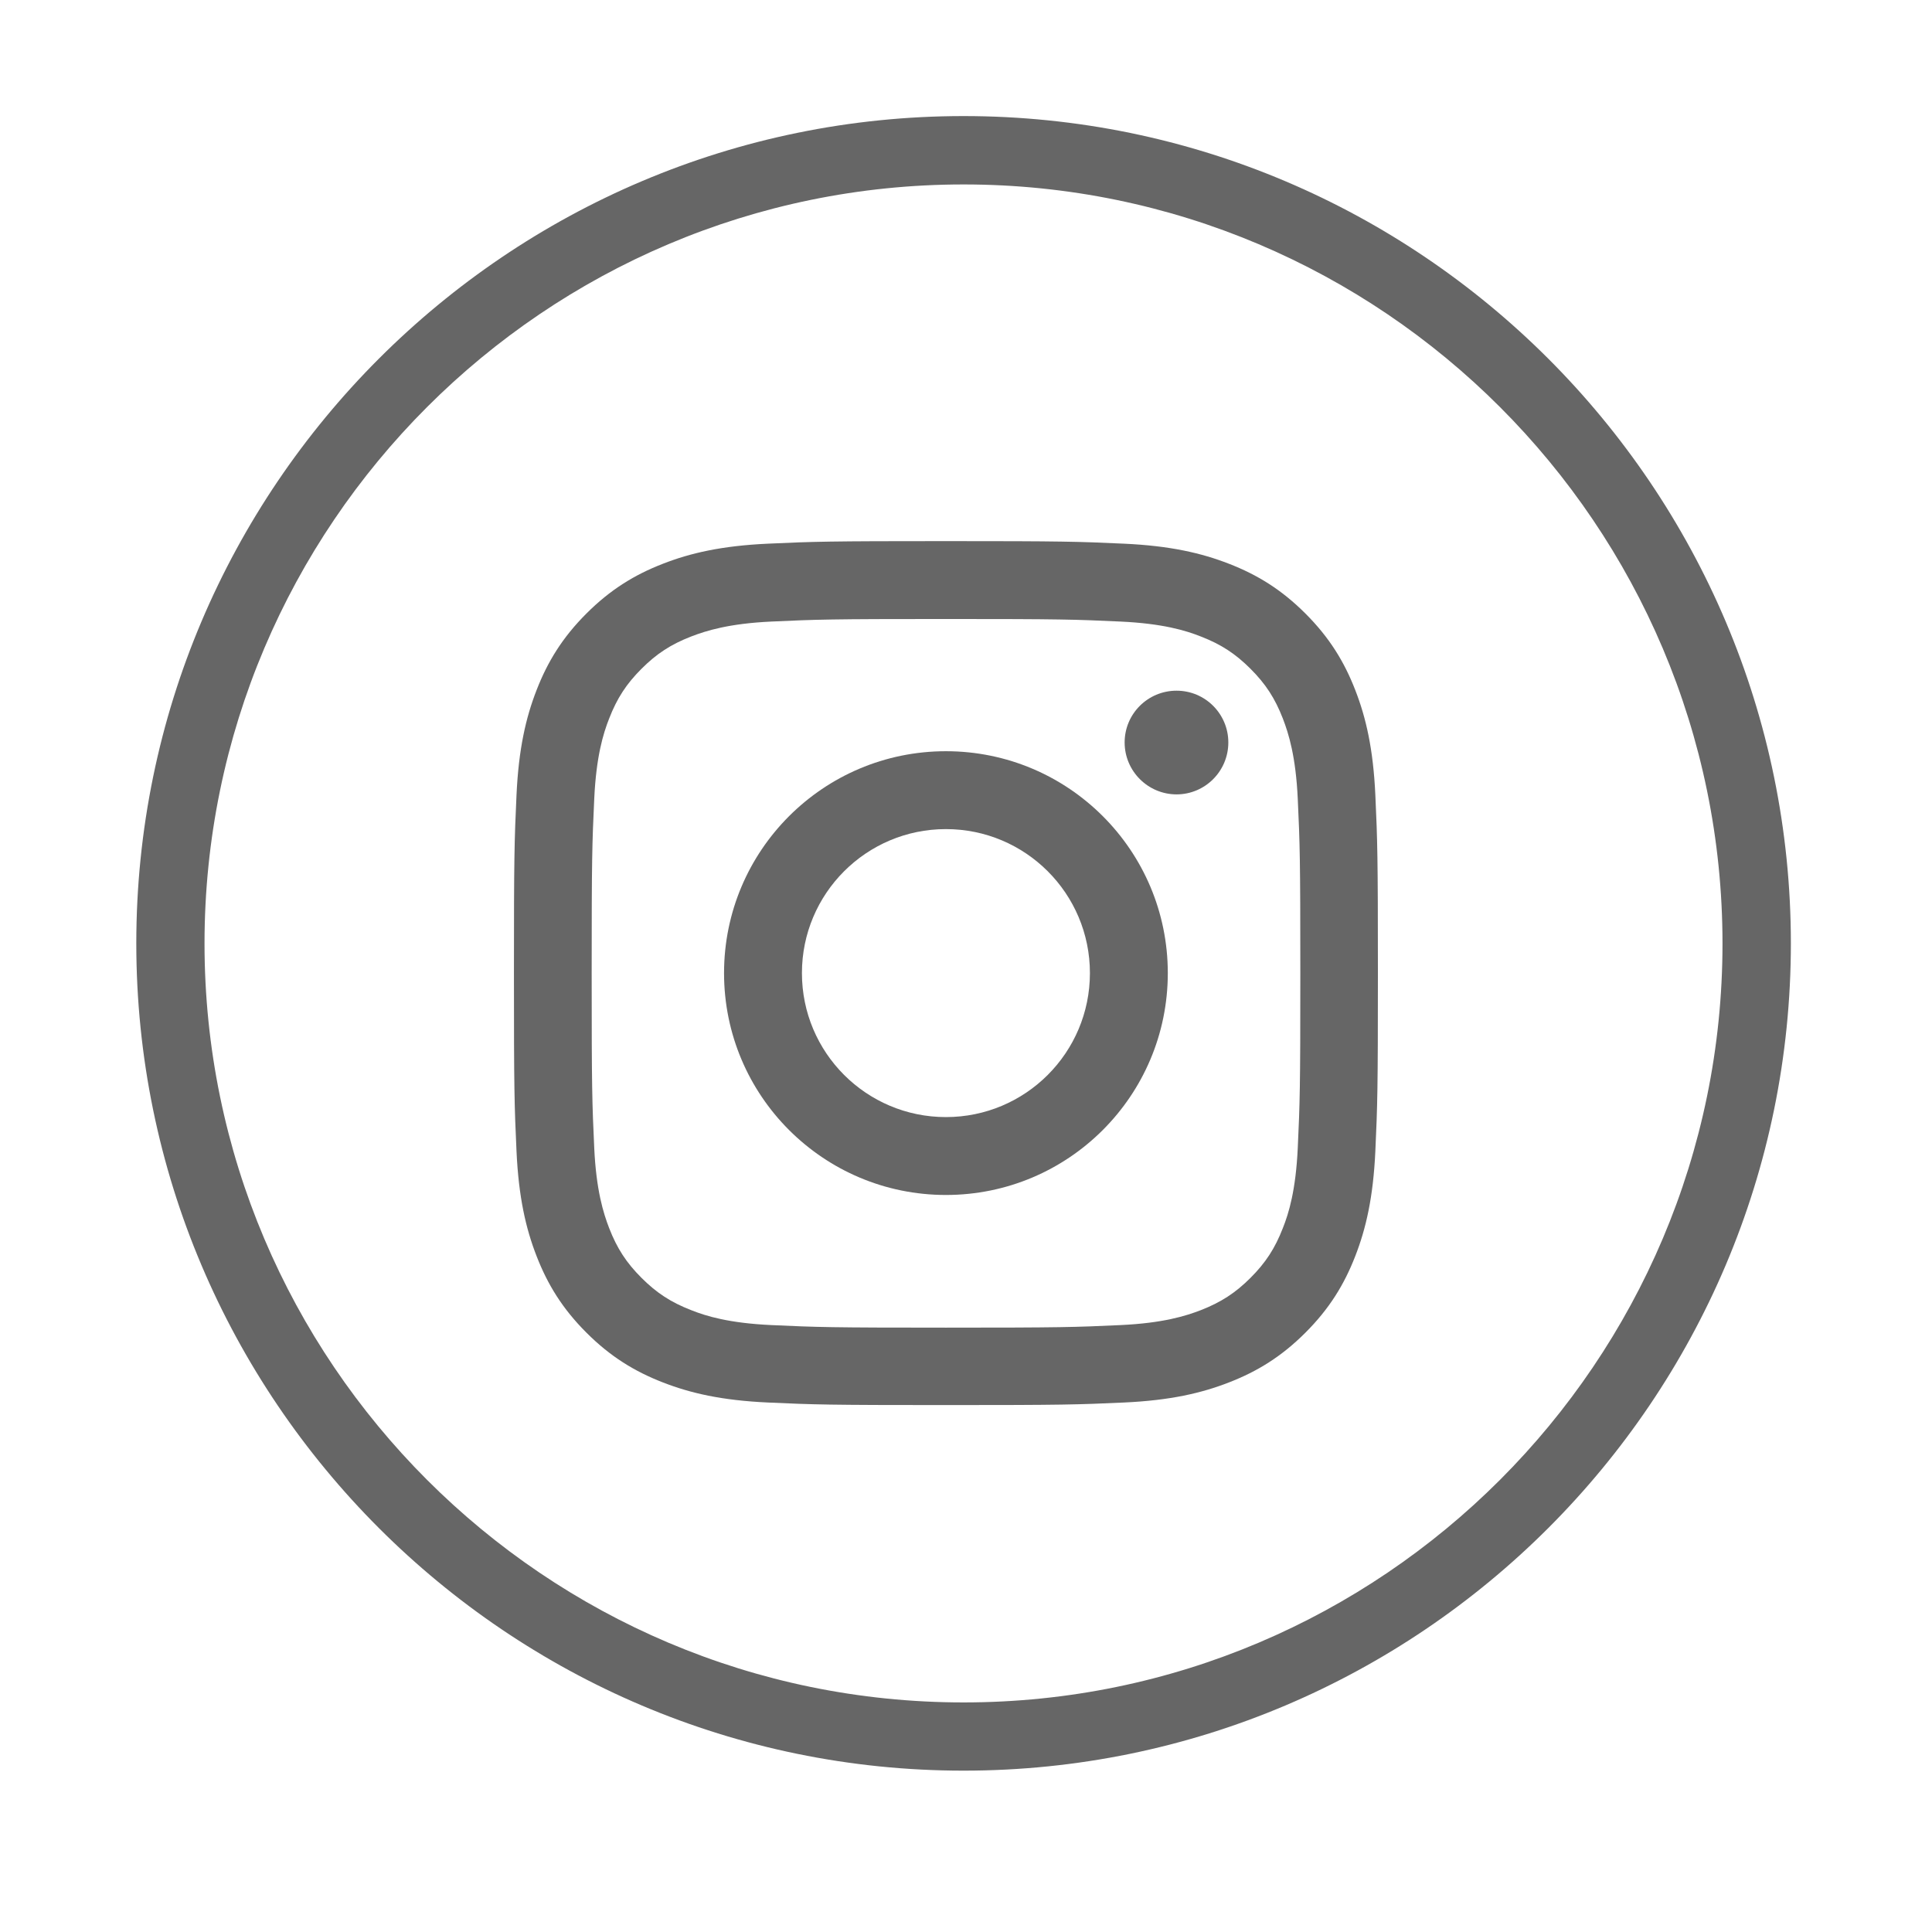
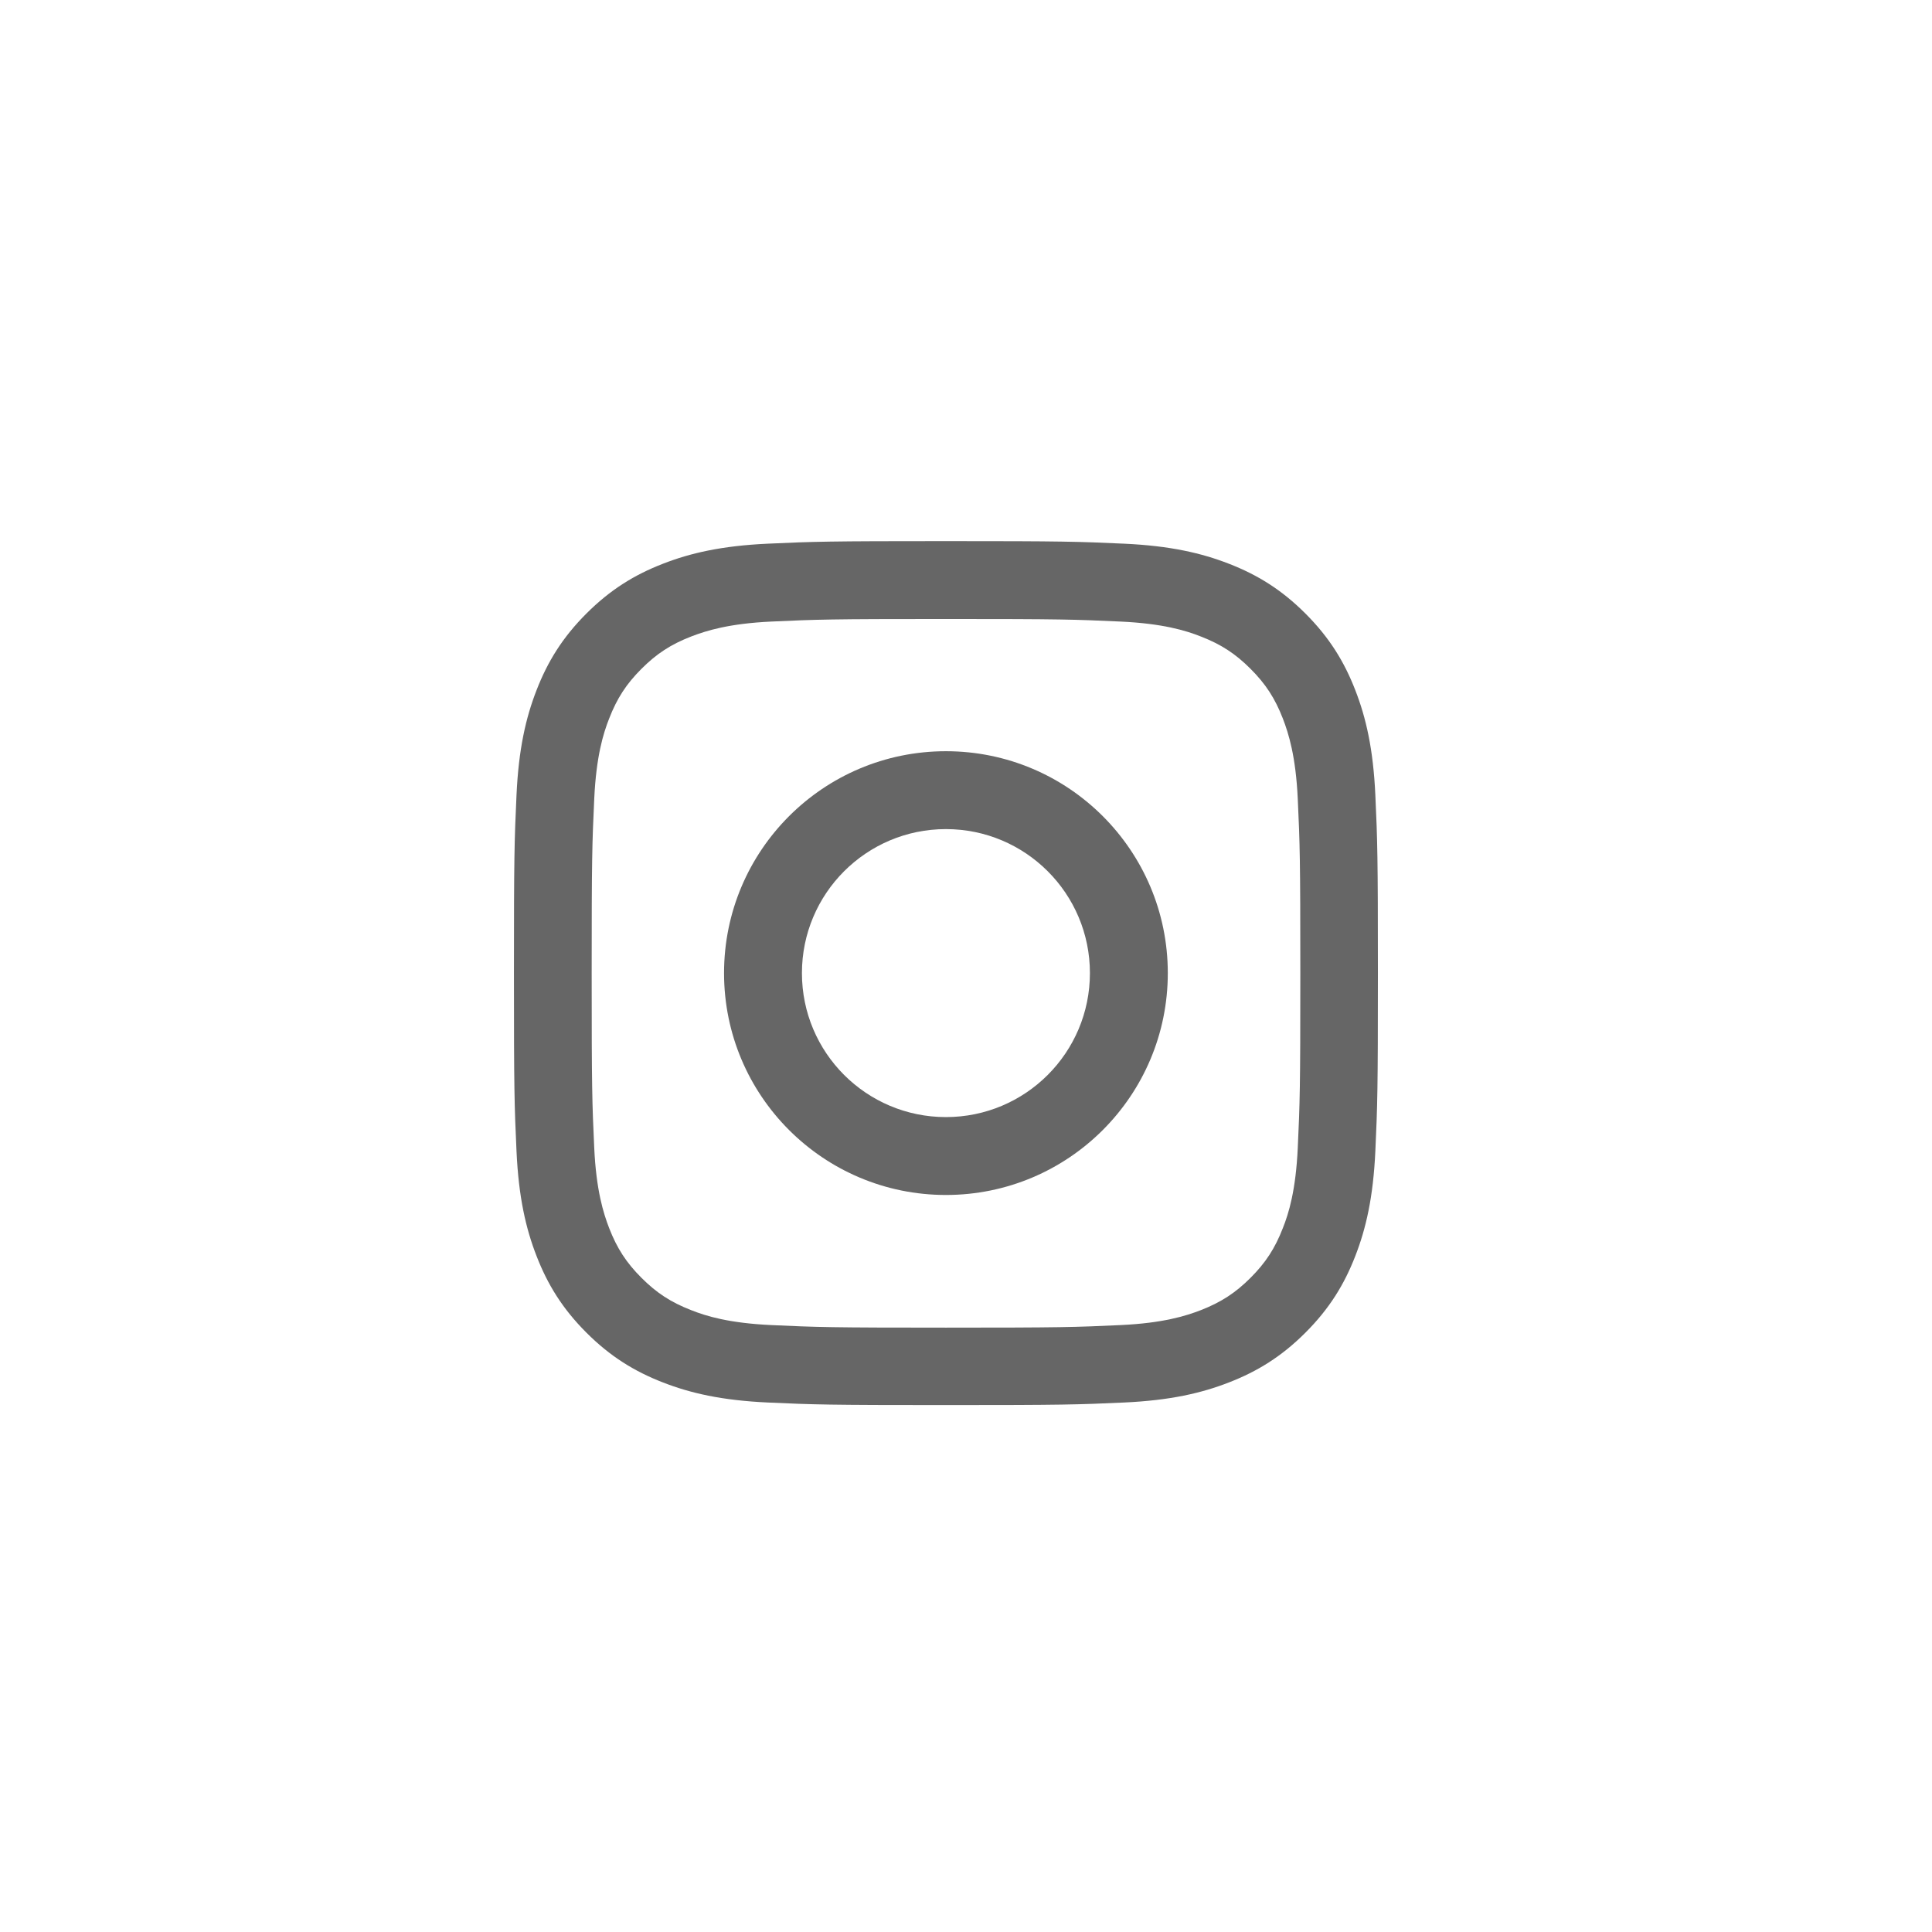
<svg xmlns="http://www.w3.org/2000/svg" id="Ebene_1" viewBox="0 0 128 128">
  <defs>
    <style>.cls-1{fill:#666;}</style>
  </defs>
  <g>
    <path class="cls-1" d="M62.67,41.01c7.64,0,8.55,.03,11.57,.17,2.79,.13,4.31,.59,5.32,.99,1.34,.52,2.29,1.14,3.29,2.14,1,1,1.62,1.95,2.14,3.29,.39,1.01,.86,2.52,.99,5.32,.14,3.02,.17,3.92,.17,11.57s-.03,8.55-.17,11.57c-.13,2.79-.59,4.31-.99,5.31-.52,1.34-1.14,2.29-2.14,3.29s-1.96,1.62-3.29,2.14c-1.01,.39-2.52,.86-5.32,.99-3.02,.14-3.92,.17-11.57,.17s-8.55-.03-11.57-.17c-2.79-.13-4.31-.59-5.31-.99-1.34-.52-2.29-1.14-3.29-2.14-1-1-1.62-1.95-2.14-3.29-.39-1.01-.86-2.52-.99-5.31-.14-3.02-.17-3.92-.17-11.57s.03-8.55,.17-11.57c.13-2.79,.59-4.31,.99-5.32,.52-1.34,1.14-2.29,2.14-3.29,1-1,1.95-1.62,3.29-2.14,1.01-.39,2.52-.86,5.31-.99,3.02-.14,3.92-.17,11.57-.17m0-5.16c-7.77,0-8.75,.03-11.8,.17-3.05,.14-5.13,.62-6.95,1.33-1.88,.73-3.48,1.71-5.07,3.3-1.59,1.59-2.57,3.19-3.3,5.07-.71,1.82-1.19,3.9-1.33,6.95-.14,3.05-.17,4.03-.17,11.8s.03,8.75,.17,11.8c.14,3.05,.62,5.13,1.33,6.95,.73,1.88,1.71,3.48,3.3,5.07,1.59,1.59,3.19,2.57,5.07,3.3,1.82,.71,3.9,1.19,6.95,1.33,3.05,.14,4.03,.17,11.8,.17s8.75-.03,11.8-.17c3.05-.14,5.13-.62,6.95-1.33,1.88-.73,3.48-1.71,5.07-3.3,1.59-1.59,2.57-3.19,3.3-5.07,.71-1.82,1.19-3.9,1.33-6.95,.14-3.05,.17-4.03,.17-11.8s-.03-8.75-.17-11.8c-.14-3.05-.62-5.13-1.33-6.95-.73-1.88-1.71-3.48-3.3-5.07-1.59-1.59-3.19-2.57-5.07-3.3-1.82-.71-3.9-1.19-6.95-1.33-3.05-.14-4.03-.17-11.8-.17" />
    <path class="cls-1" d="M62.67,49.77c-8.12,0-14.7,6.58-14.7,14.7s6.58,14.7,14.7,14.7,14.7-6.58,14.7-14.7-6.58-14.7-14.7-14.7m0,24.24c-5.27,0-9.54-4.27-9.54-9.54s4.27-9.54,9.54-9.54,9.54,4.27,9.54,9.54-4.27,9.54-9.54,9.54" />
-     <path class="cls-1" d="M81.38,49.19c0,1.9-1.54,3.44-3.43,3.44s-3.44-1.54-3.44-3.44,1.54-3.43,3.44-3.43,3.43,1.54,3.43,3.43" />
  </g>
-   <path class="cls-1" d="M63.84,117.31c-30.22,0-54.81-24.59-54.81-54.81S33.62,7.69,63.84,7.69s54.81,24.59,54.81,54.81-24.59,54.81-54.81,54.81Zm0-105.09c-27.73,0-50.29,22.56-50.29,50.29s22.56,50.28,50.29,50.28,50.28-22.56,50.28-50.28S91.57,12.22,63.84,12.22Z" />
</svg>